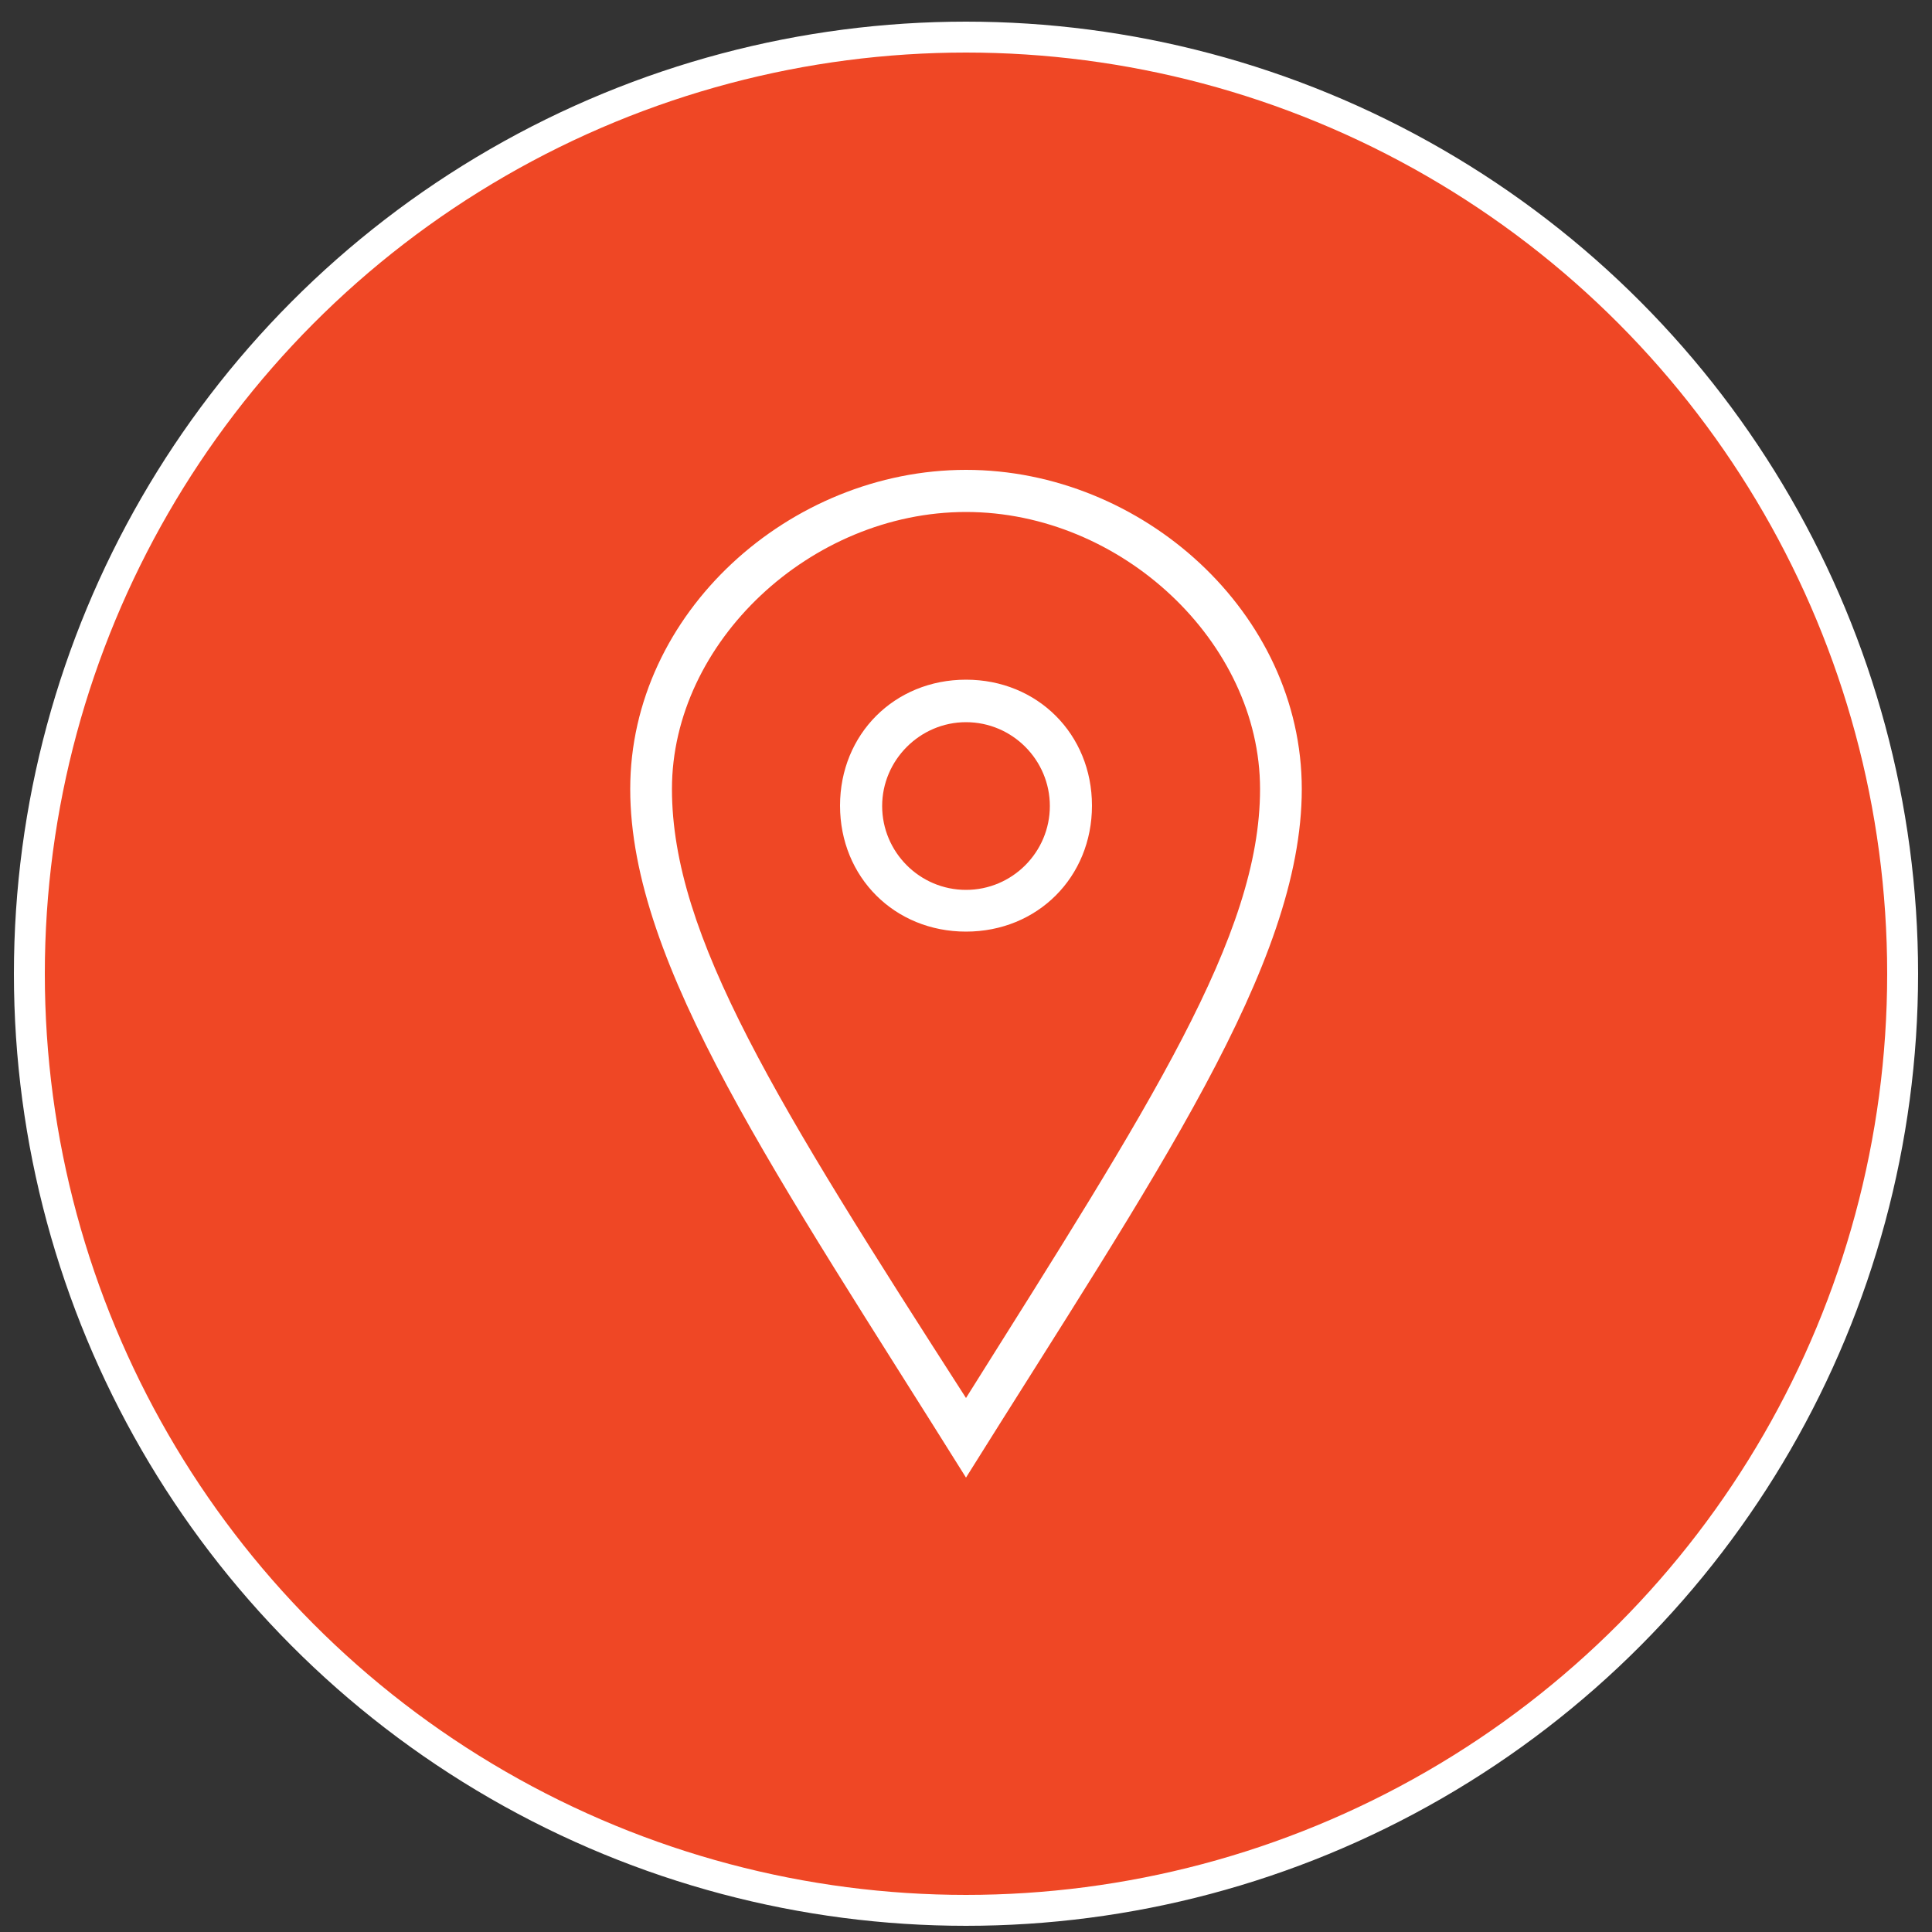
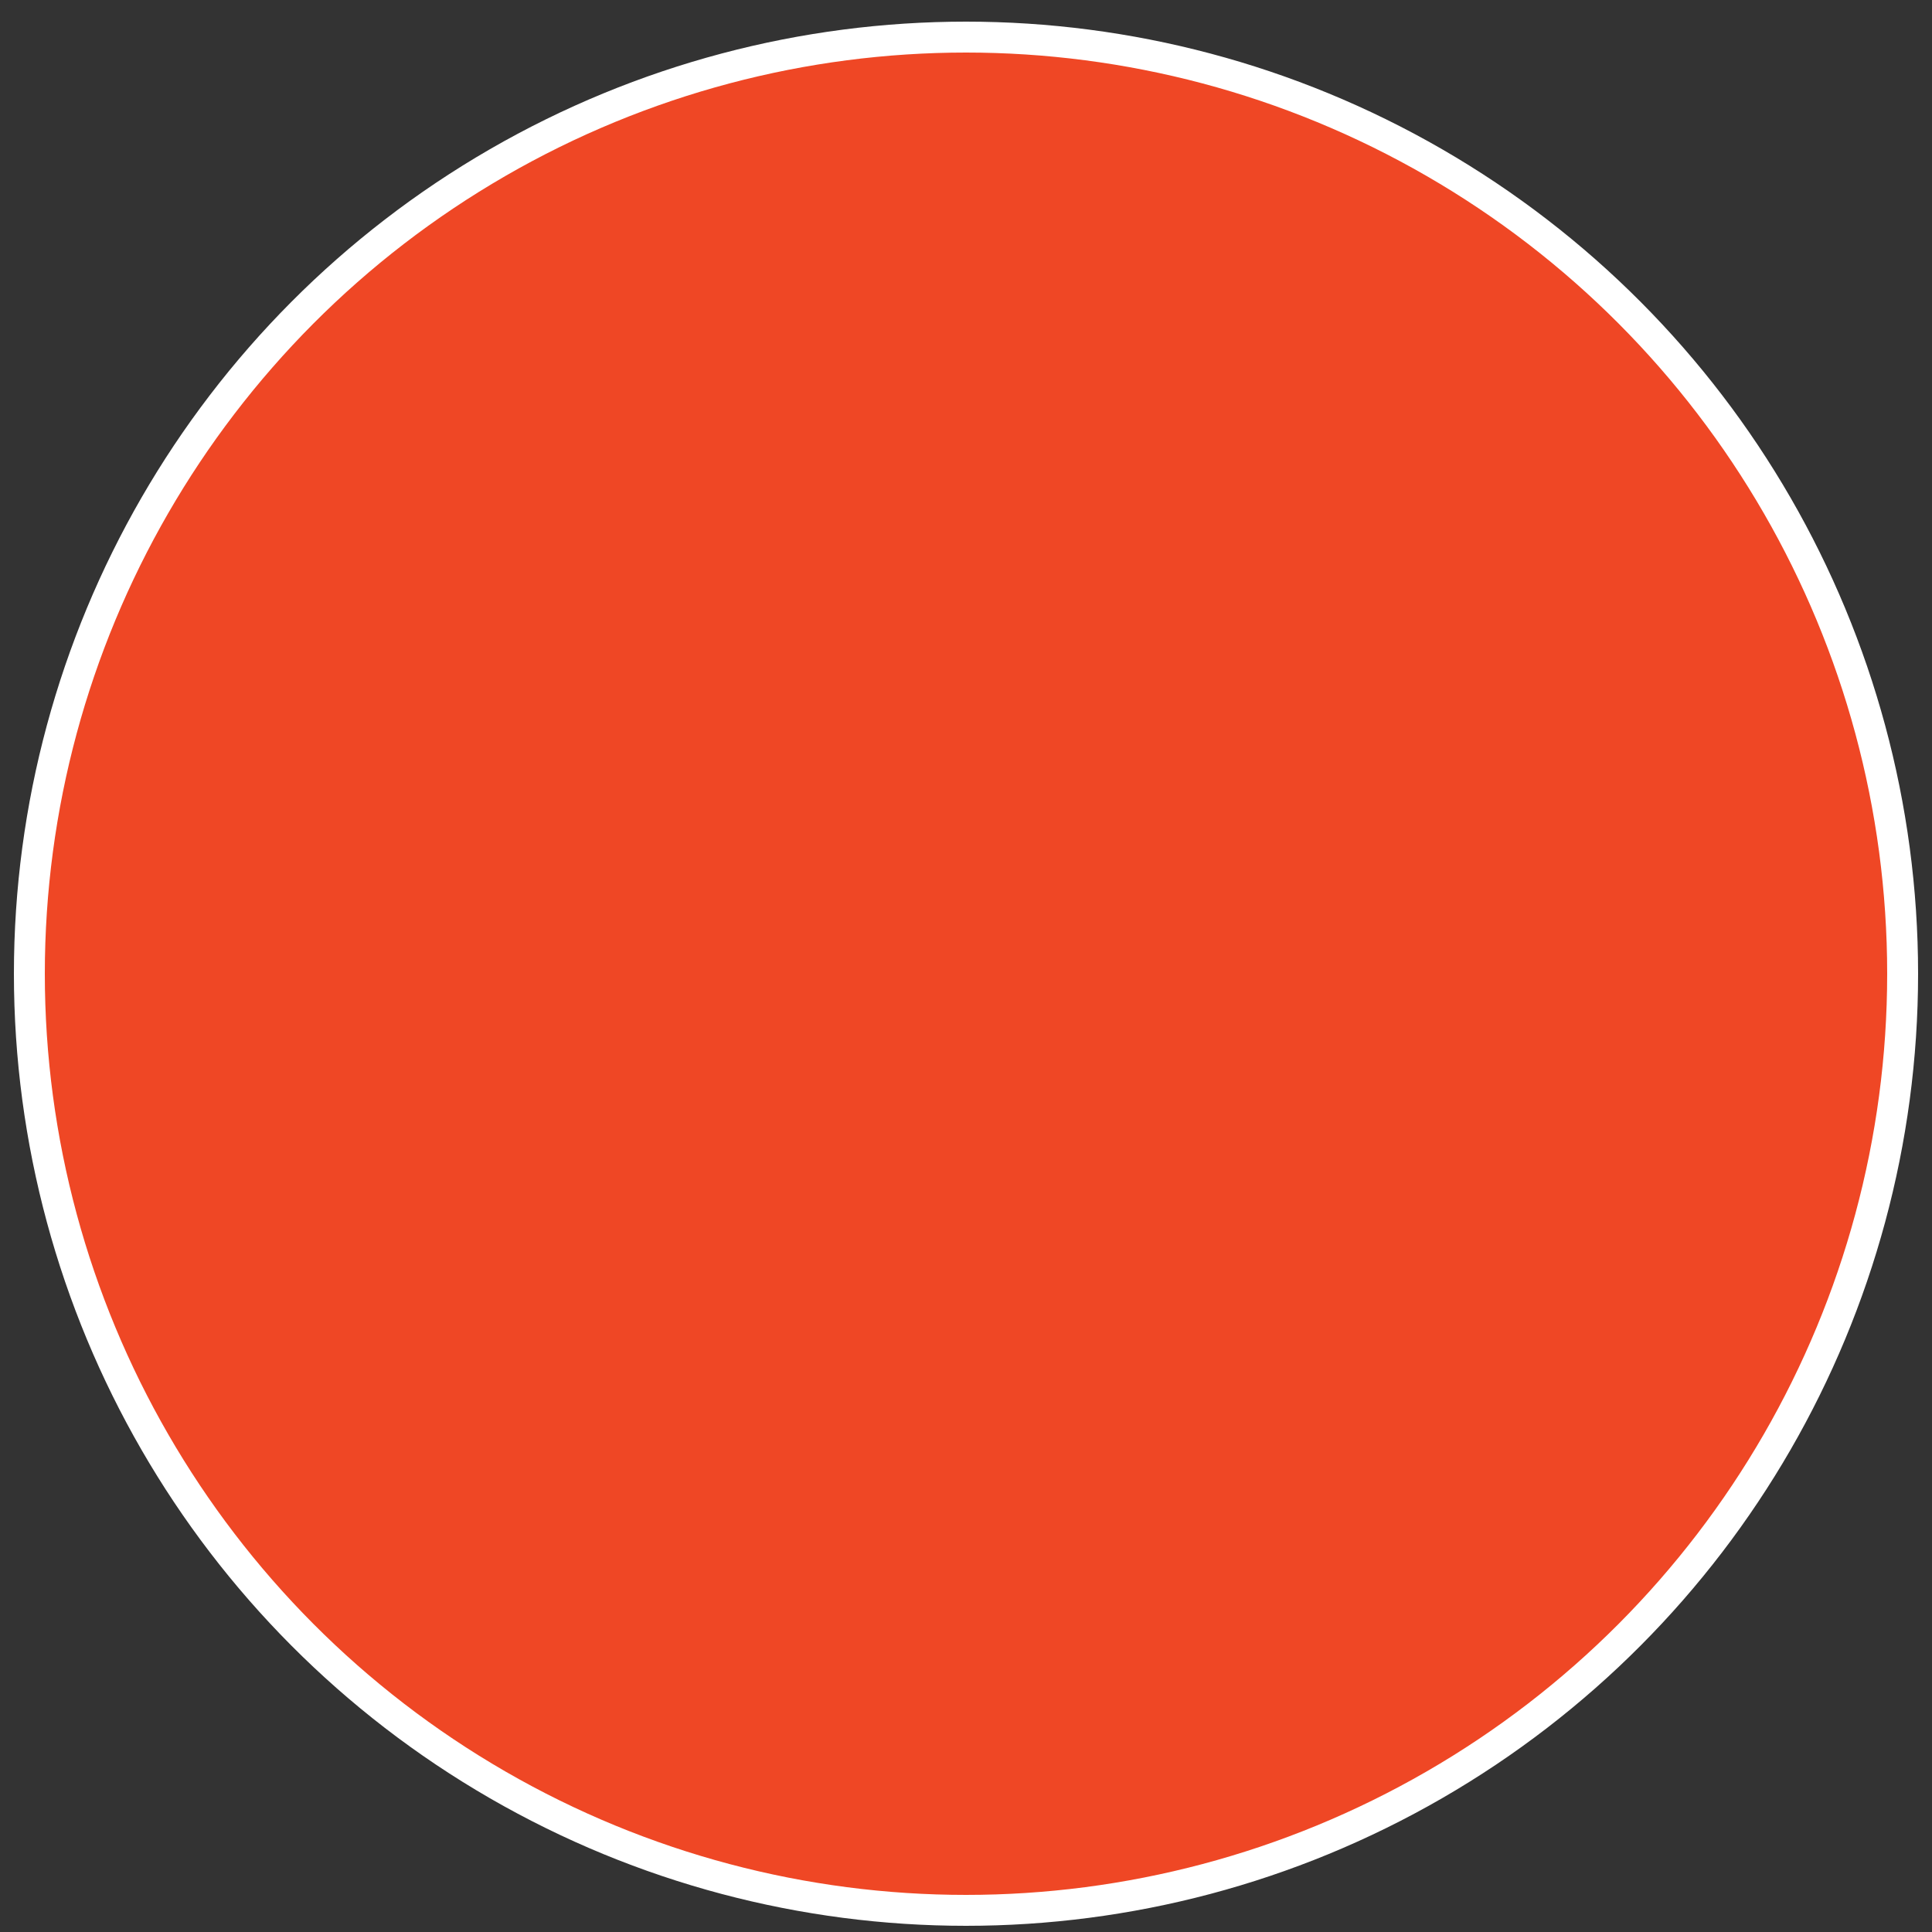
<svg xmlns="http://www.w3.org/2000/svg" version="1.1" id="Layer_2_00000052084479666065574380000004428361455047340728_" x="0px" y="0px" viewBox="0 0 500 500" style="enable-background:new 0 0 500 500;" xml:space="preserve">
  <rect x="0" y="0" width="500" height="500" fill="#333333" stroke="none" />
  <style type="text/css">
	.st0{fill:#EF4725;stroke:#FFFFFF;stroke-width:8;stroke-miterlimit:10;}
	.st1{fill-rule:evenodd;clip-rule:evenodd;fill:#FFFFFF;}
</style>
  <g>
    <circle class="st0" cx="250" cy="252" r="242.4" />
-     <path class="st1" d="M250,230.3c-12,0-21.7-9.8-21.7-21.7s9.8-21.7,21.7-21.7c12,0,21.7,9.8,21.7,21.7S262,230.3,250,230.3    M250,175.9c-18.5,0-32.6,14.1-32.6,32.6s14.1,32.6,32.6,32.6s32.6-14.1,32.6-32.6S268.5,175.9,250,175.9 M173.9,204.2   c0-38,35.9-71.7,76.1-71.7s76.1,33.7,76.1,71.7s-28.3,81.5-76.1,157.6C201.1,285.7,173.9,242.2,173.9,204.2 M250,121.6   c-45.6,0-86.9,37-86.9,82.6s38,100,86.9,178.2c48.9-78.2,86.9-132.6,86.9-178.2S295.6,121.6,250,121.6" />
  </g>
</svg>